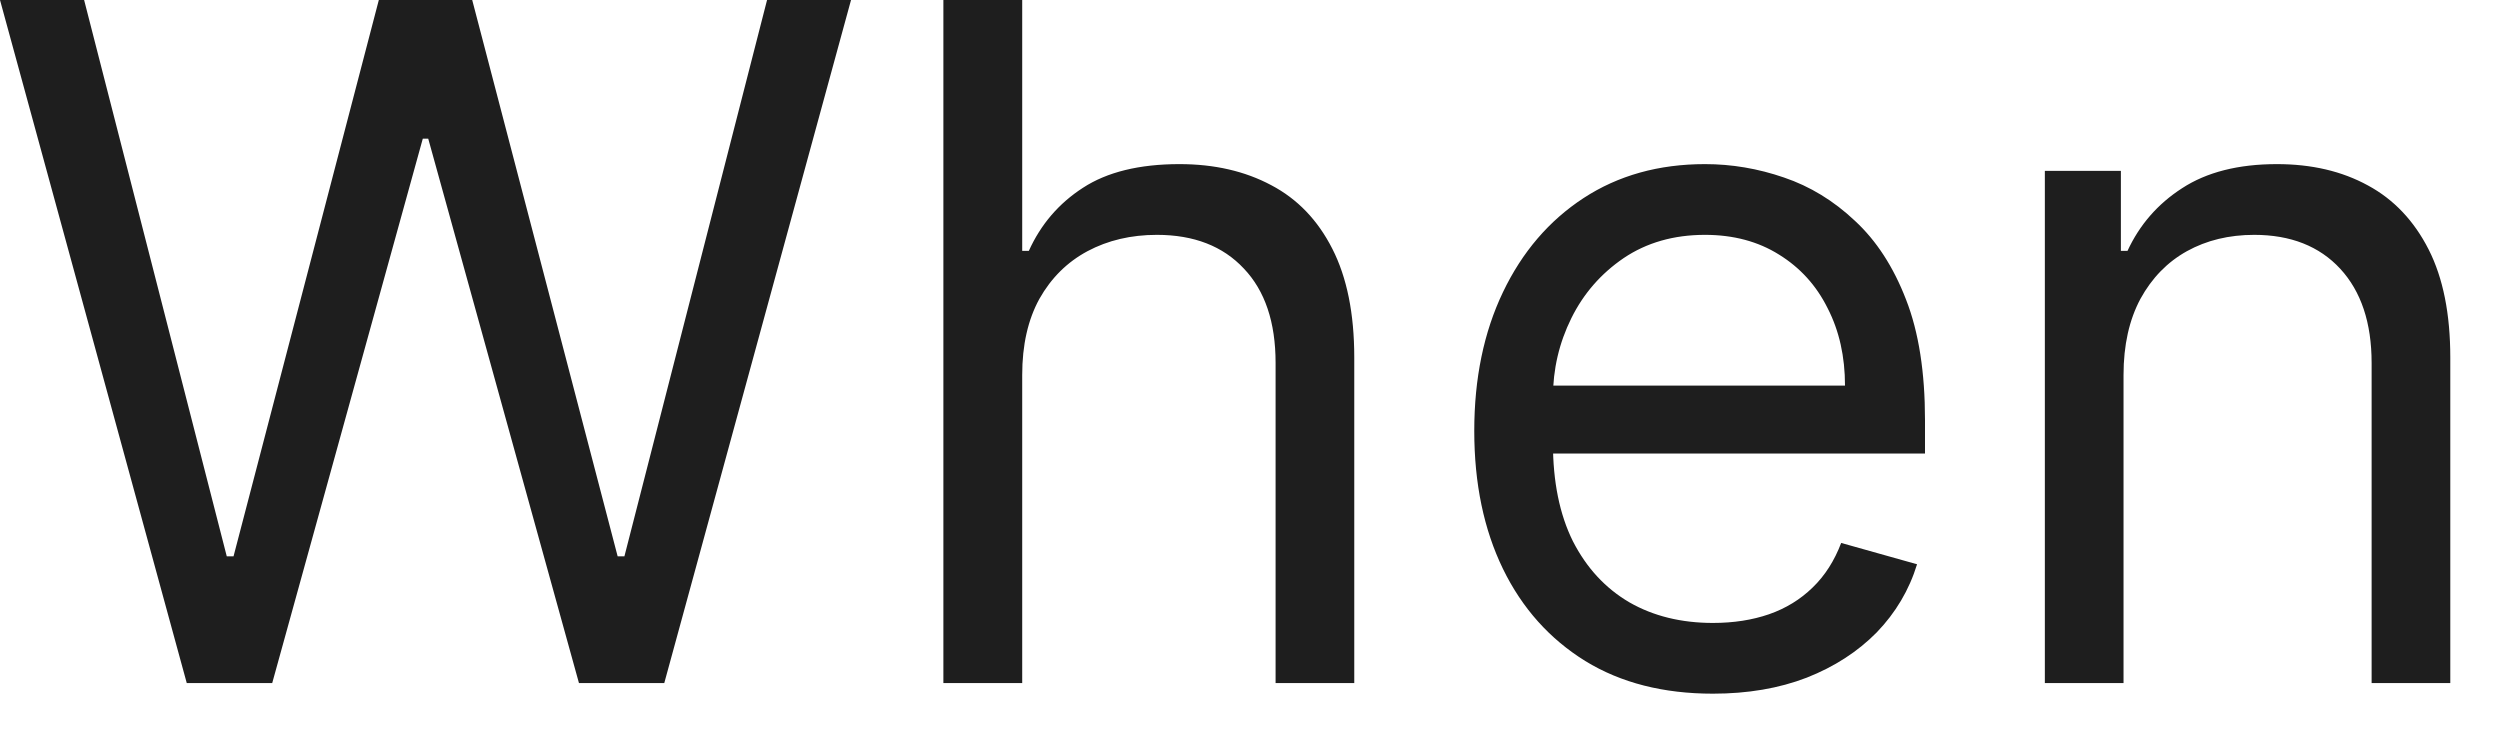
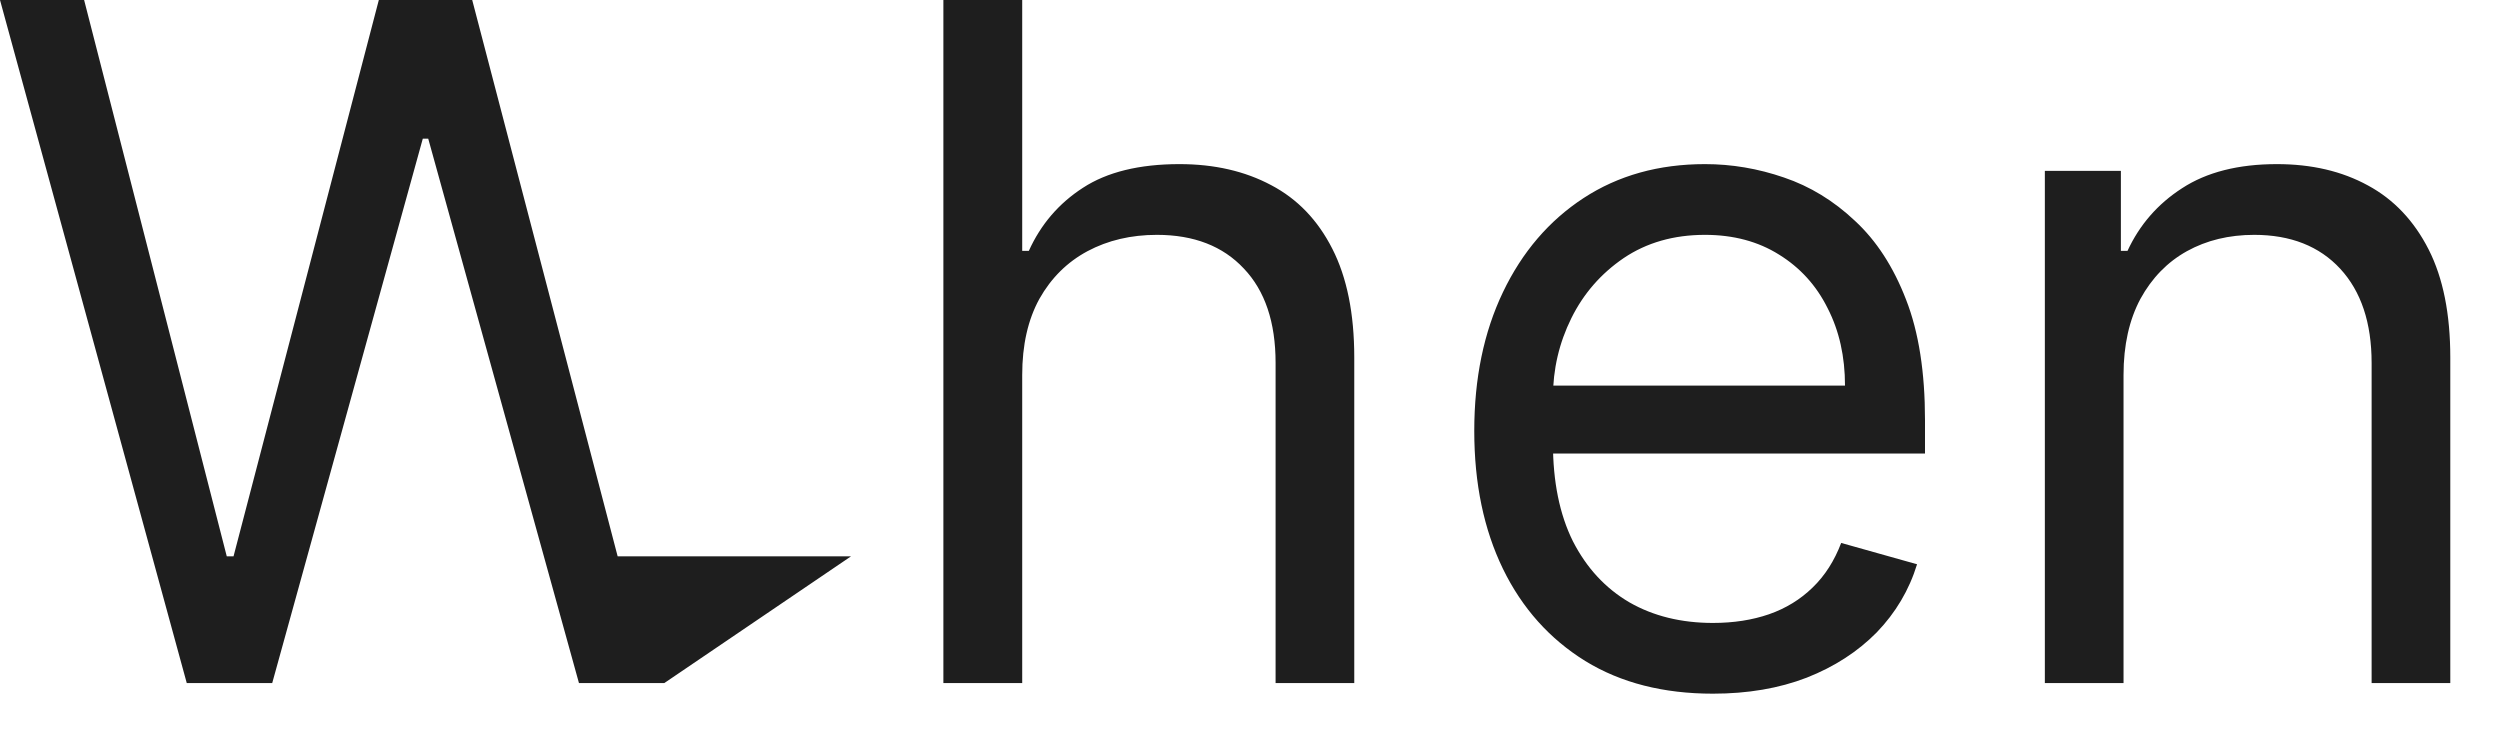
<svg xmlns="http://www.w3.org/2000/svg" fill="none" height="100%" overflow="visible" preserveAspectRatio="none" style="display: block;" viewBox="0 0 17 5" width="100%">
-   <path d="M1.27 4.645L0 0H0.572L1.542 3.783H1.588L2.576 0H3.211L4.2 3.783H4.246L5.216 0H5.787L4.517 4.645H3.937L2.912 0.943H2.875L1.851 4.645H1.27ZM6.951 2.55V4.645H6.415V0H6.951V1.706H6.996C7.078 1.525 7.2 1.383 7.364 1.277C7.528 1.17 7.747 1.116 8.021 1.116C8.258 1.116 8.466 1.164 8.644 1.259C8.823 1.353 8.961 1.497 9.06 1.692C9.159 1.886 9.209 2.132 9.209 2.431V4.645H8.674V2.468C8.674 2.191 8.602 1.977 8.458 1.826C8.316 1.674 8.119 1.597 7.867 1.597C7.691 1.597 7.534 1.634 7.395 1.708C7.257 1.782 7.148 1.89 7.068 2.032C6.99 2.174 6.951 2.346 6.951 2.55ZM11.648 4.717C11.312 4.717 11.023 4.644 10.78 4.495C10.538 4.345 10.351 4.137 10.22 3.868C10.09 3.6 10.025 3.288 10.025 2.93C10.025 2.573 10.09 2.259 10.22 1.987C10.351 1.713 10.534 1.5 10.768 1.347C11.004 1.193 11.279 1.116 11.594 1.116C11.775 1.116 11.954 1.146 12.131 1.207C12.308 1.267 12.469 1.365 12.614 1.502C12.759 1.636 12.875 1.814 12.961 2.037C13.048 2.259 13.09 2.533 13.09 2.857V3.084H10.406V2.622H12.546C12.546 2.425 12.507 2.25 12.428 2.096C12.351 1.941 12.241 1.82 12.097 1.731C11.955 1.642 11.787 1.597 11.594 1.597C11.381 1.597 11.197 1.65 11.041 1.755C10.887 1.86 10.768 1.996 10.685 2.164C10.602 2.332 10.56 2.511 10.56 2.703V3.012C10.56 3.275 10.605 3.498 10.696 3.681C10.789 3.862 10.916 4 11.08 4.096C11.242 4.189 11.432 4.236 11.648 4.236C11.789 4.236 11.916 4.216 12.029 4.177C12.144 4.137 12.243 4.076 12.326 3.995C12.41 3.914 12.474 3.813 12.52 3.692L13.036 3.837C12.982 4.013 12.89 4.167 12.762 4.3C12.633 4.431 12.474 4.534 12.286 4.608C12.097 4.681 11.884 4.717 11.648 4.717ZM14.44 2.55V4.645H13.905V1.162H14.422V1.706H14.467C14.549 1.529 14.672 1.387 14.838 1.28C15.005 1.171 15.22 1.116 15.483 1.116C15.719 1.116 15.925 1.164 16.102 1.261C16.278 1.356 16.416 1.502 16.515 1.697C16.613 1.89 16.662 2.135 16.662 2.431V4.645H16.127V2.468C16.127 2.194 16.055 1.981 15.914 1.828C15.772 1.674 15.576 1.597 15.329 1.597C15.157 1.597 15.005 1.634 14.871 1.708C14.738 1.782 14.633 1.89 14.555 2.032C14.479 2.174 14.44 2.346 14.44 2.55Z" fill="#1E1E1E" id="Vector" />
+   <path d="M1.27 4.645L0 0H0.572L1.542 3.783H1.588L2.576 0H3.211L4.2 3.783H4.246H5.787L4.517 4.645H3.937L2.912 0.943H2.875L1.851 4.645H1.27ZM6.951 2.55V4.645H6.415V0H6.951V1.706H6.996C7.078 1.525 7.2 1.383 7.364 1.277C7.528 1.17 7.747 1.116 8.021 1.116C8.258 1.116 8.466 1.164 8.644 1.259C8.823 1.353 8.961 1.497 9.06 1.692C9.159 1.886 9.209 2.132 9.209 2.431V4.645H8.674V2.468C8.674 2.191 8.602 1.977 8.458 1.826C8.316 1.674 8.119 1.597 7.867 1.597C7.691 1.597 7.534 1.634 7.395 1.708C7.257 1.782 7.148 1.89 7.068 2.032C6.99 2.174 6.951 2.346 6.951 2.55ZM11.648 4.717C11.312 4.717 11.023 4.644 10.78 4.495C10.538 4.345 10.351 4.137 10.22 3.868C10.09 3.6 10.025 3.288 10.025 2.93C10.025 2.573 10.09 2.259 10.22 1.987C10.351 1.713 10.534 1.5 10.768 1.347C11.004 1.193 11.279 1.116 11.594 1.116C11.775 1.116 11.954 1.146 12.131 1.207C12.308 1.267 12.469 1.365 12.614 1.502C12.759 1.636 12.875 1.814 12.961 2.037C13.048 2.259 13.09 2.533 13.09 2.857V3.084H10.406V2.622H12.546C12.546 2.425 12.507 2.25 12.428 2.096C12.351 1.941 12.241 1.82 12.097 1.731C11.955 1.642 11.787 1.597 11.594 1.597C11.381 1.597 11.197 1.65 11.041 1.755C10.887 1.86 10.768 1.996 10.685 2.164C10.602 2.332 10.56 2.511 10.56 2.703V3.012C10.56 3.275 10.605 3.498 10.696 3.681C10.789 3.862 10.916 4 11.08 4.096C11.242 4.189 11.432 4.236 11.648 4.236C11.789 4.236 11.916 4.216 12.029 4.177C12.144 4.137 12.243 4.076 12.326 3.995C12.41 3.914 12.474 3.813 12.52 3.692L13.036 3.837C12.982 4.013 12.89 4.167 12.762 4.3C12.633 4.431 12.474 4.534 12.286 4.608C12.097 4.681 11.884 4.717 11.648 4.717ZM14.44 2.55V4.645H13.905V1.162H14.422V1.706H14.467C14.549 1.529 14.672 1.387 14.838 1.28C15.005 1.171 15.22 1.116 15.483 1.116C15.719 1.116 15.925 1.164 16.102 1.261C16.278 1.356 16.416 1.502 16.515 1.697C16.613 1.89 16.662 2.135 16.662 2.431V4.645H16.127V2.468C16.127 2.194 16.055 1.981 15.914 1.828C15.772 1.674 15.576 1.597 15.329 1.597C15.157 1.597 15.005 1.634 14.871 1.708C14.738 1.782 14.633 1.89 14.555 2.032C14.479 2.174 14.44 2.346 14.44 2.55Z" fill="#1E1E1E" id="Vector" />
</svg>